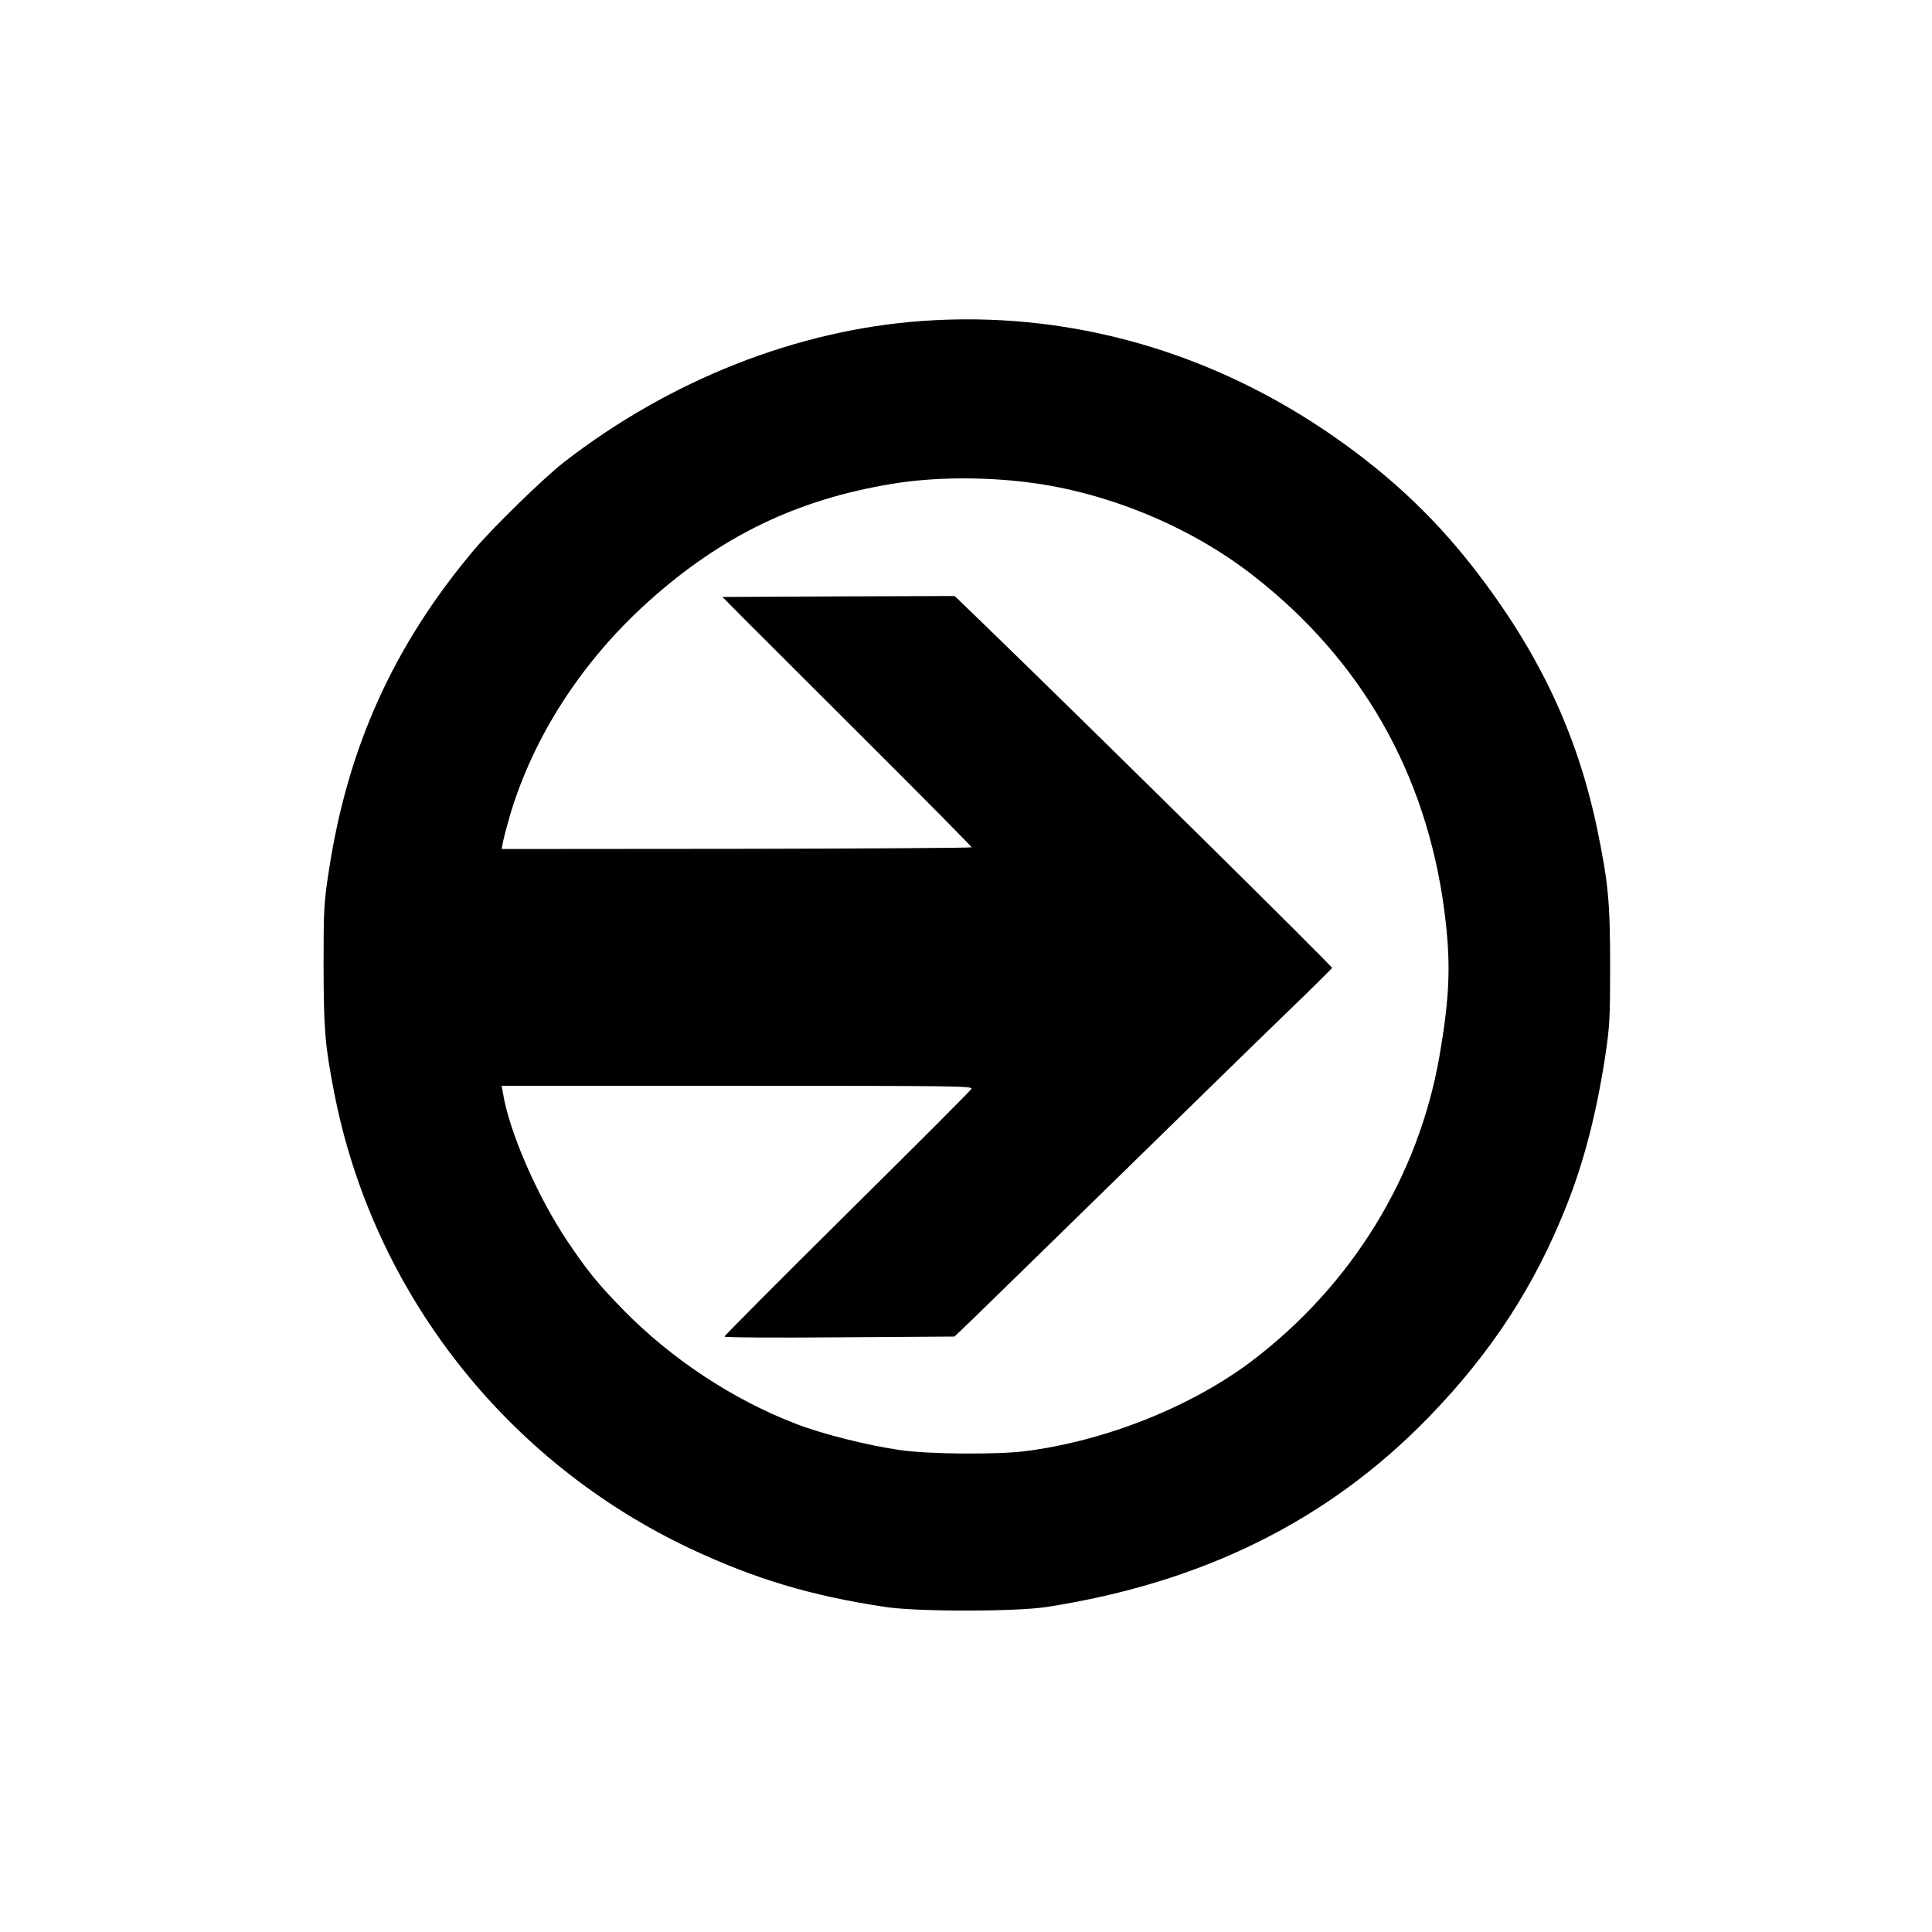
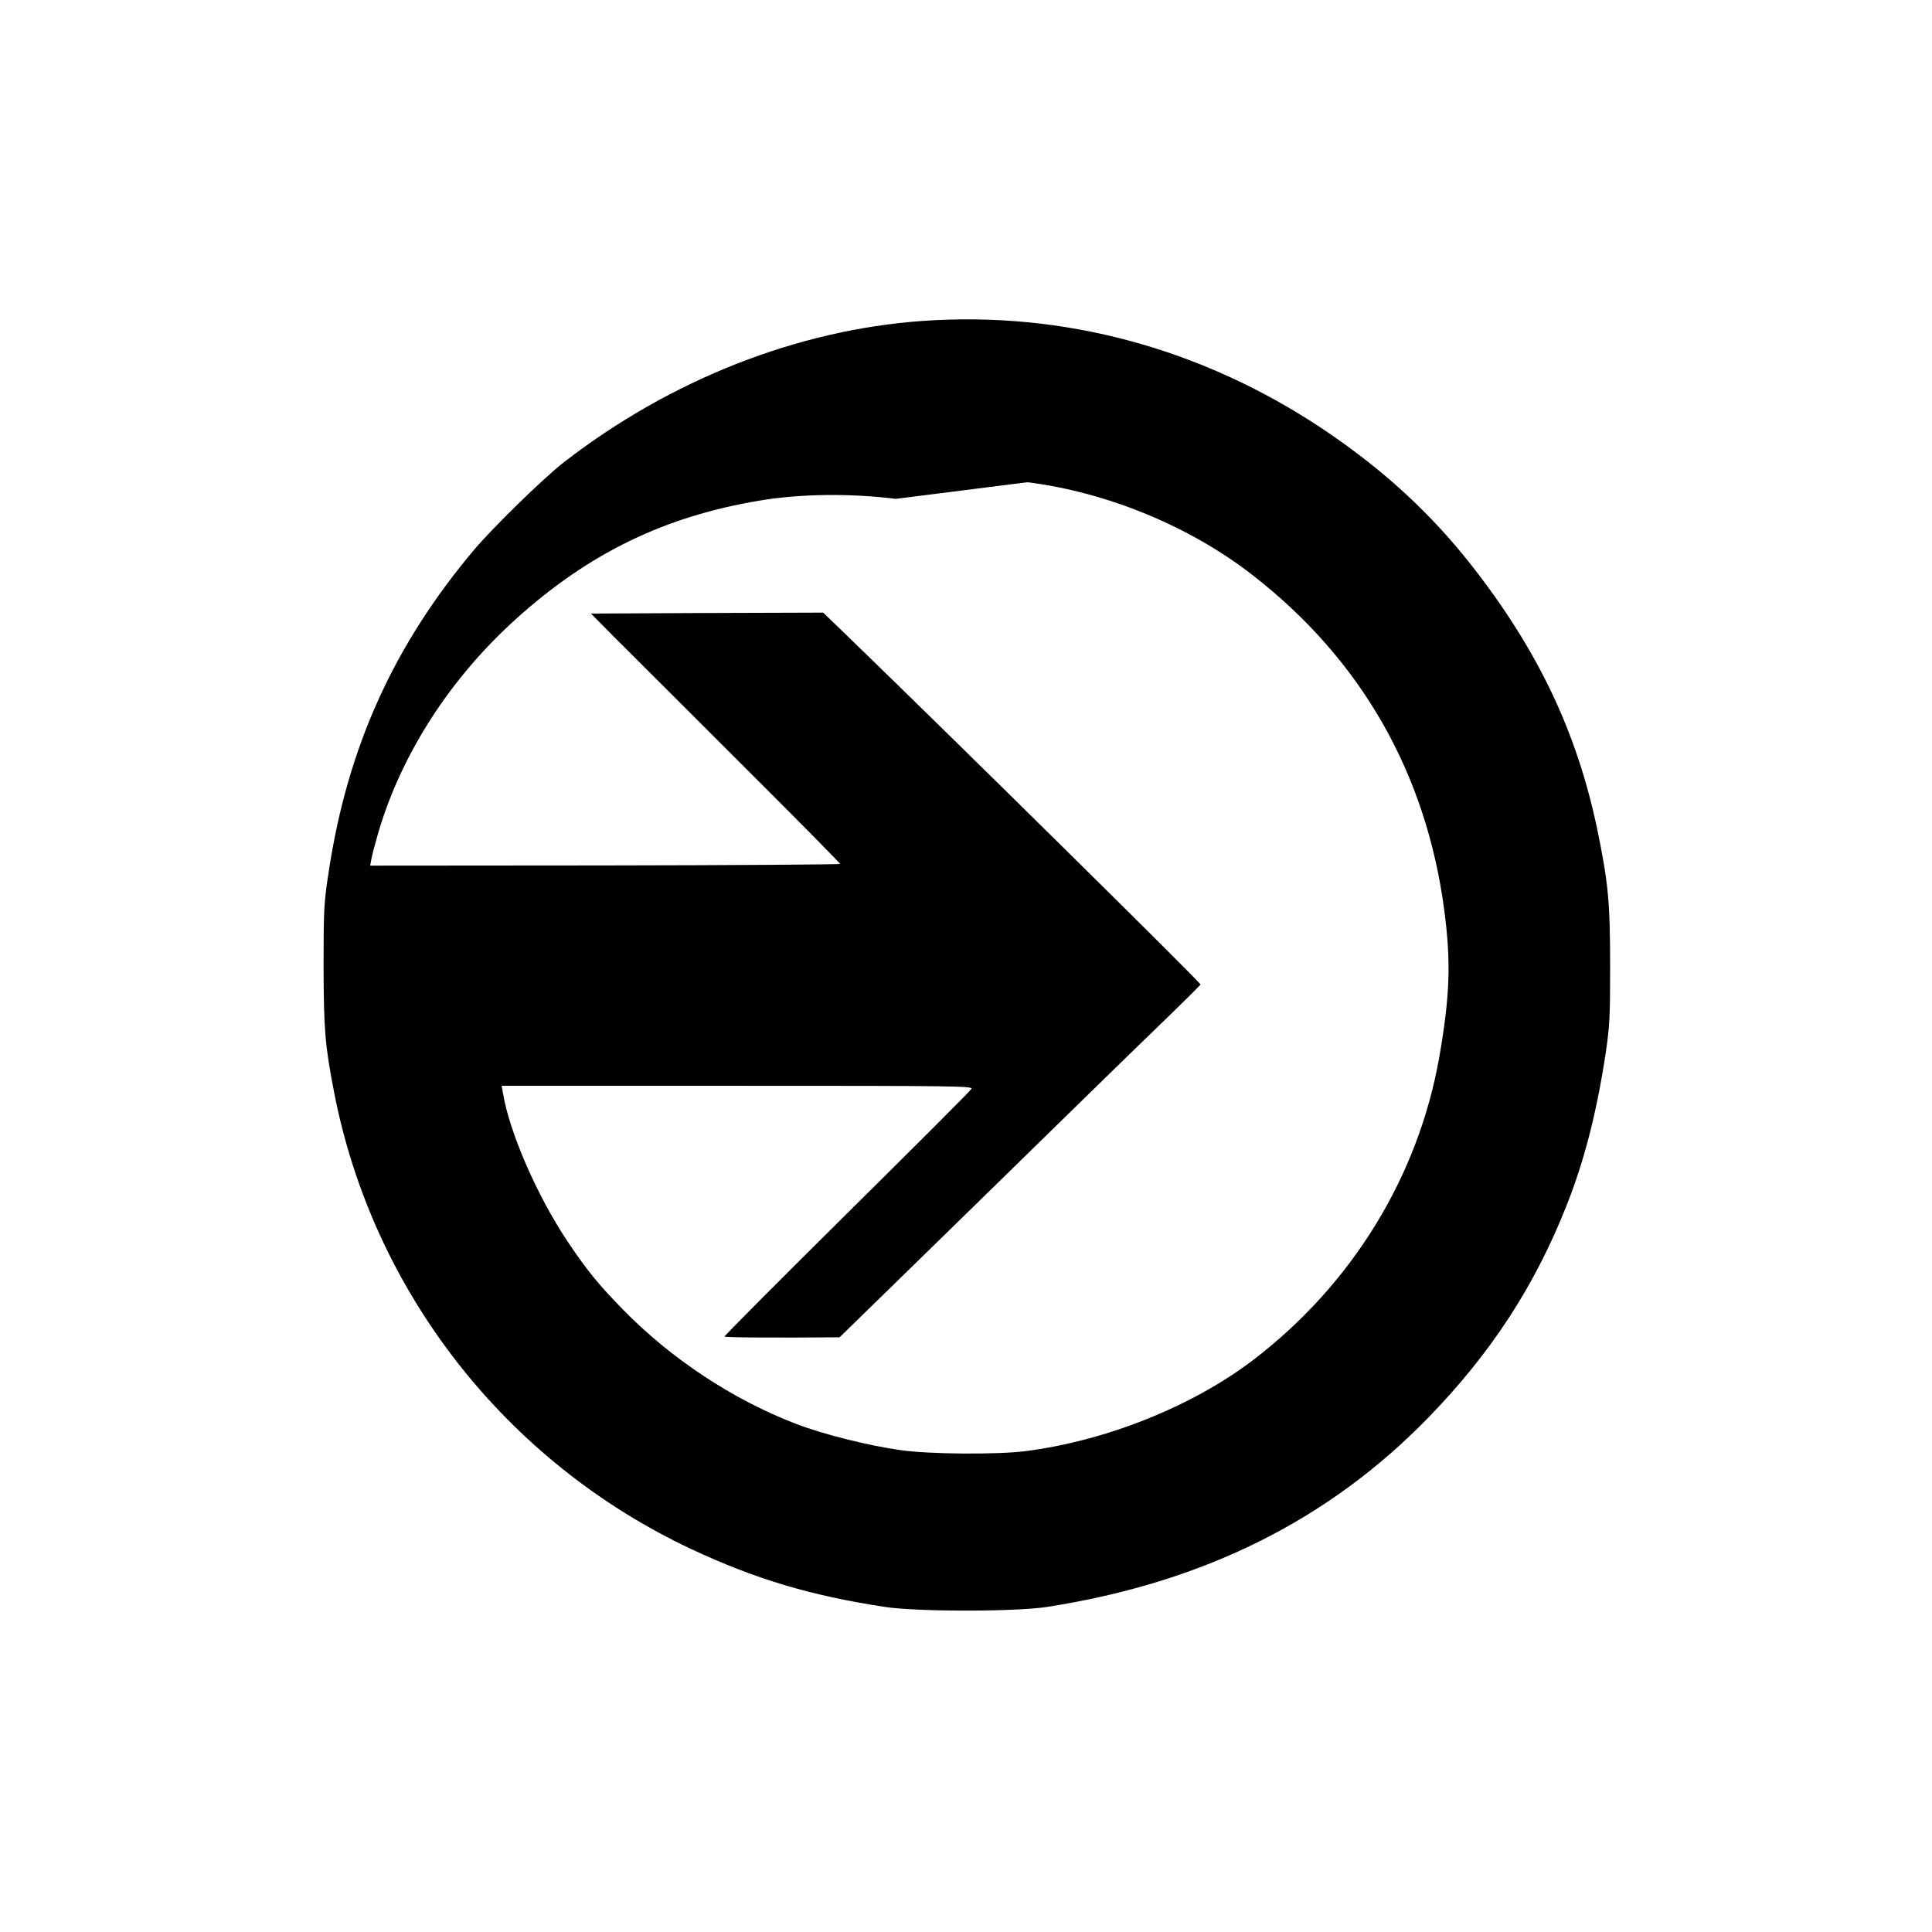
<svg xmlns="http://www.w3.org/2000/svg" version="1.0" width="1024pt" height="1024pt" viewBox="0 0 1024 1024" preserveAspectRatio="xMidYMid meet">
  <g transform="translate(0,1024) scale(0.1,-0.1)" fill="#000000" stroke="none">
-     <path d="M4890 8539 c-664 -47 -1337 -312 -1900 -748 -106 -82 -377 -346 -478 -466 -425 -505 -669 -1044 -769 -1700 -26 -169 -28 -200 -28 -505 1 -340 7 -417 56 -670 205 -1057 910 -1959 1894 -2421 338 -158 630 -246 1025 -306 167 -26 695 -26 860 0 828 129 1491 459 2021 1004 332 342 562 694 732 1123 92 232 157 483 204 785 25 167 27 203 27 485 0 341 -10 443 -69 728 -107 509 -310 938 -655 1382 -223 287 -479 522 -800 737 -641 427 -1373 625 -2120 572z m555 -855 c421 -52 863 -234 1195 -493 575 -447 919 -1049 1015 -1776 36 -275 30 -451 -26 -775 -111 -634 -461 -1205 -984 -1606 -324 -248 -785 -432 -1215 -486 -149 -18 -505 -16 -657 6 -166 23 -415 85 -556 140 -335 129 -661 345 -915 605 -133 136 -192 209 -295 363 -160 239 -307 577 -341 783 l-7 40 1250 0 c1149 0 1248 -1 1240 -16 -4 -9 -301 -306 -659 -660 -357 -354 -650 -648 -650 -653 0 -5 264 -7 610 -4 l609 4 88 84 c48 47 387 377 753 735 366 358 776 759 912 890 137 132 248 242 248 245 0 11 -1288 1282 -1857 1833 l-143 138 -615 -2 -616 -3 113 -114 c62 -62 359 -359 661 -660 301 -300 547 -549 547 -553 0 -3 -560 -7 -1245 -8 l-1246 -1 7 38 c4 20 20 82 36 137 124 420 383 821 735 1137 385 346 786 540 1288 623 214 36 478 39 720 9z" />
+     <path d="M4890 8539 c-664 -47 -1337 -312 -1900 -748 -106 -82 -377 -346 -478 -466 -425 -505 -669 -1044 -769 -1700 -26 -169 -28 -200 -28 -505 1 -340 7 -417 56 -670 205 -1057 910 -1959 1894 -2421 338 -158 630 -246 1025 -306 167 -26 695 -26 860 0 828 129 1491 459 2021 1004 332 342 562 694 732 1123 92 232 157 483 204 785 25 167 27 203 27 485 0 341 -10 443 -69 728 -107 509 -310 938 -655 1382 -223 287 -479 522 -800 737 -641 427 -1373 625 -2120 572z m555 -855 c421 -52 863 -234 1195 -493 575 -447 919 -1049 1015 -1776 36 -275 30 -451 -26 -775 -111 -634 -461 -1205 -984 -1606 -324 -248 -785 -432 -1215 -486 -149 -18 -505 -16 -657 6 -166 23 -415 85 -556 140 -335 129 -661 345 -915 605 -133 136 -192 209 -295 363 -160 239 -307 577 -341 783 l-7 40 1250 0 c1149 0 1248 -1 1240 -16 -4 -9 -301 -306 -659 -660 -357 -354 -650 -648 -650 -653 0 -5 264 -7 610 -4 c48 47 387 377 753 735 366 358 776 759 912 890 137 132 248 242 248 245 0 11 -1288 1282 -1857 1833 l-143 138 -615 -2 -616 -3 113 -114 c62 -62 359 -359 661 -660 301 -300 547 -549 547 -553 0 -3 -560 -7 -1245 -8 l-1246 -1 7 38 c4 20 20 82 36 137 124 420 383 821 735 1137 385 346 786 540 1288 623 214 36 478 39 720 9z" />
  </g>
</svg>